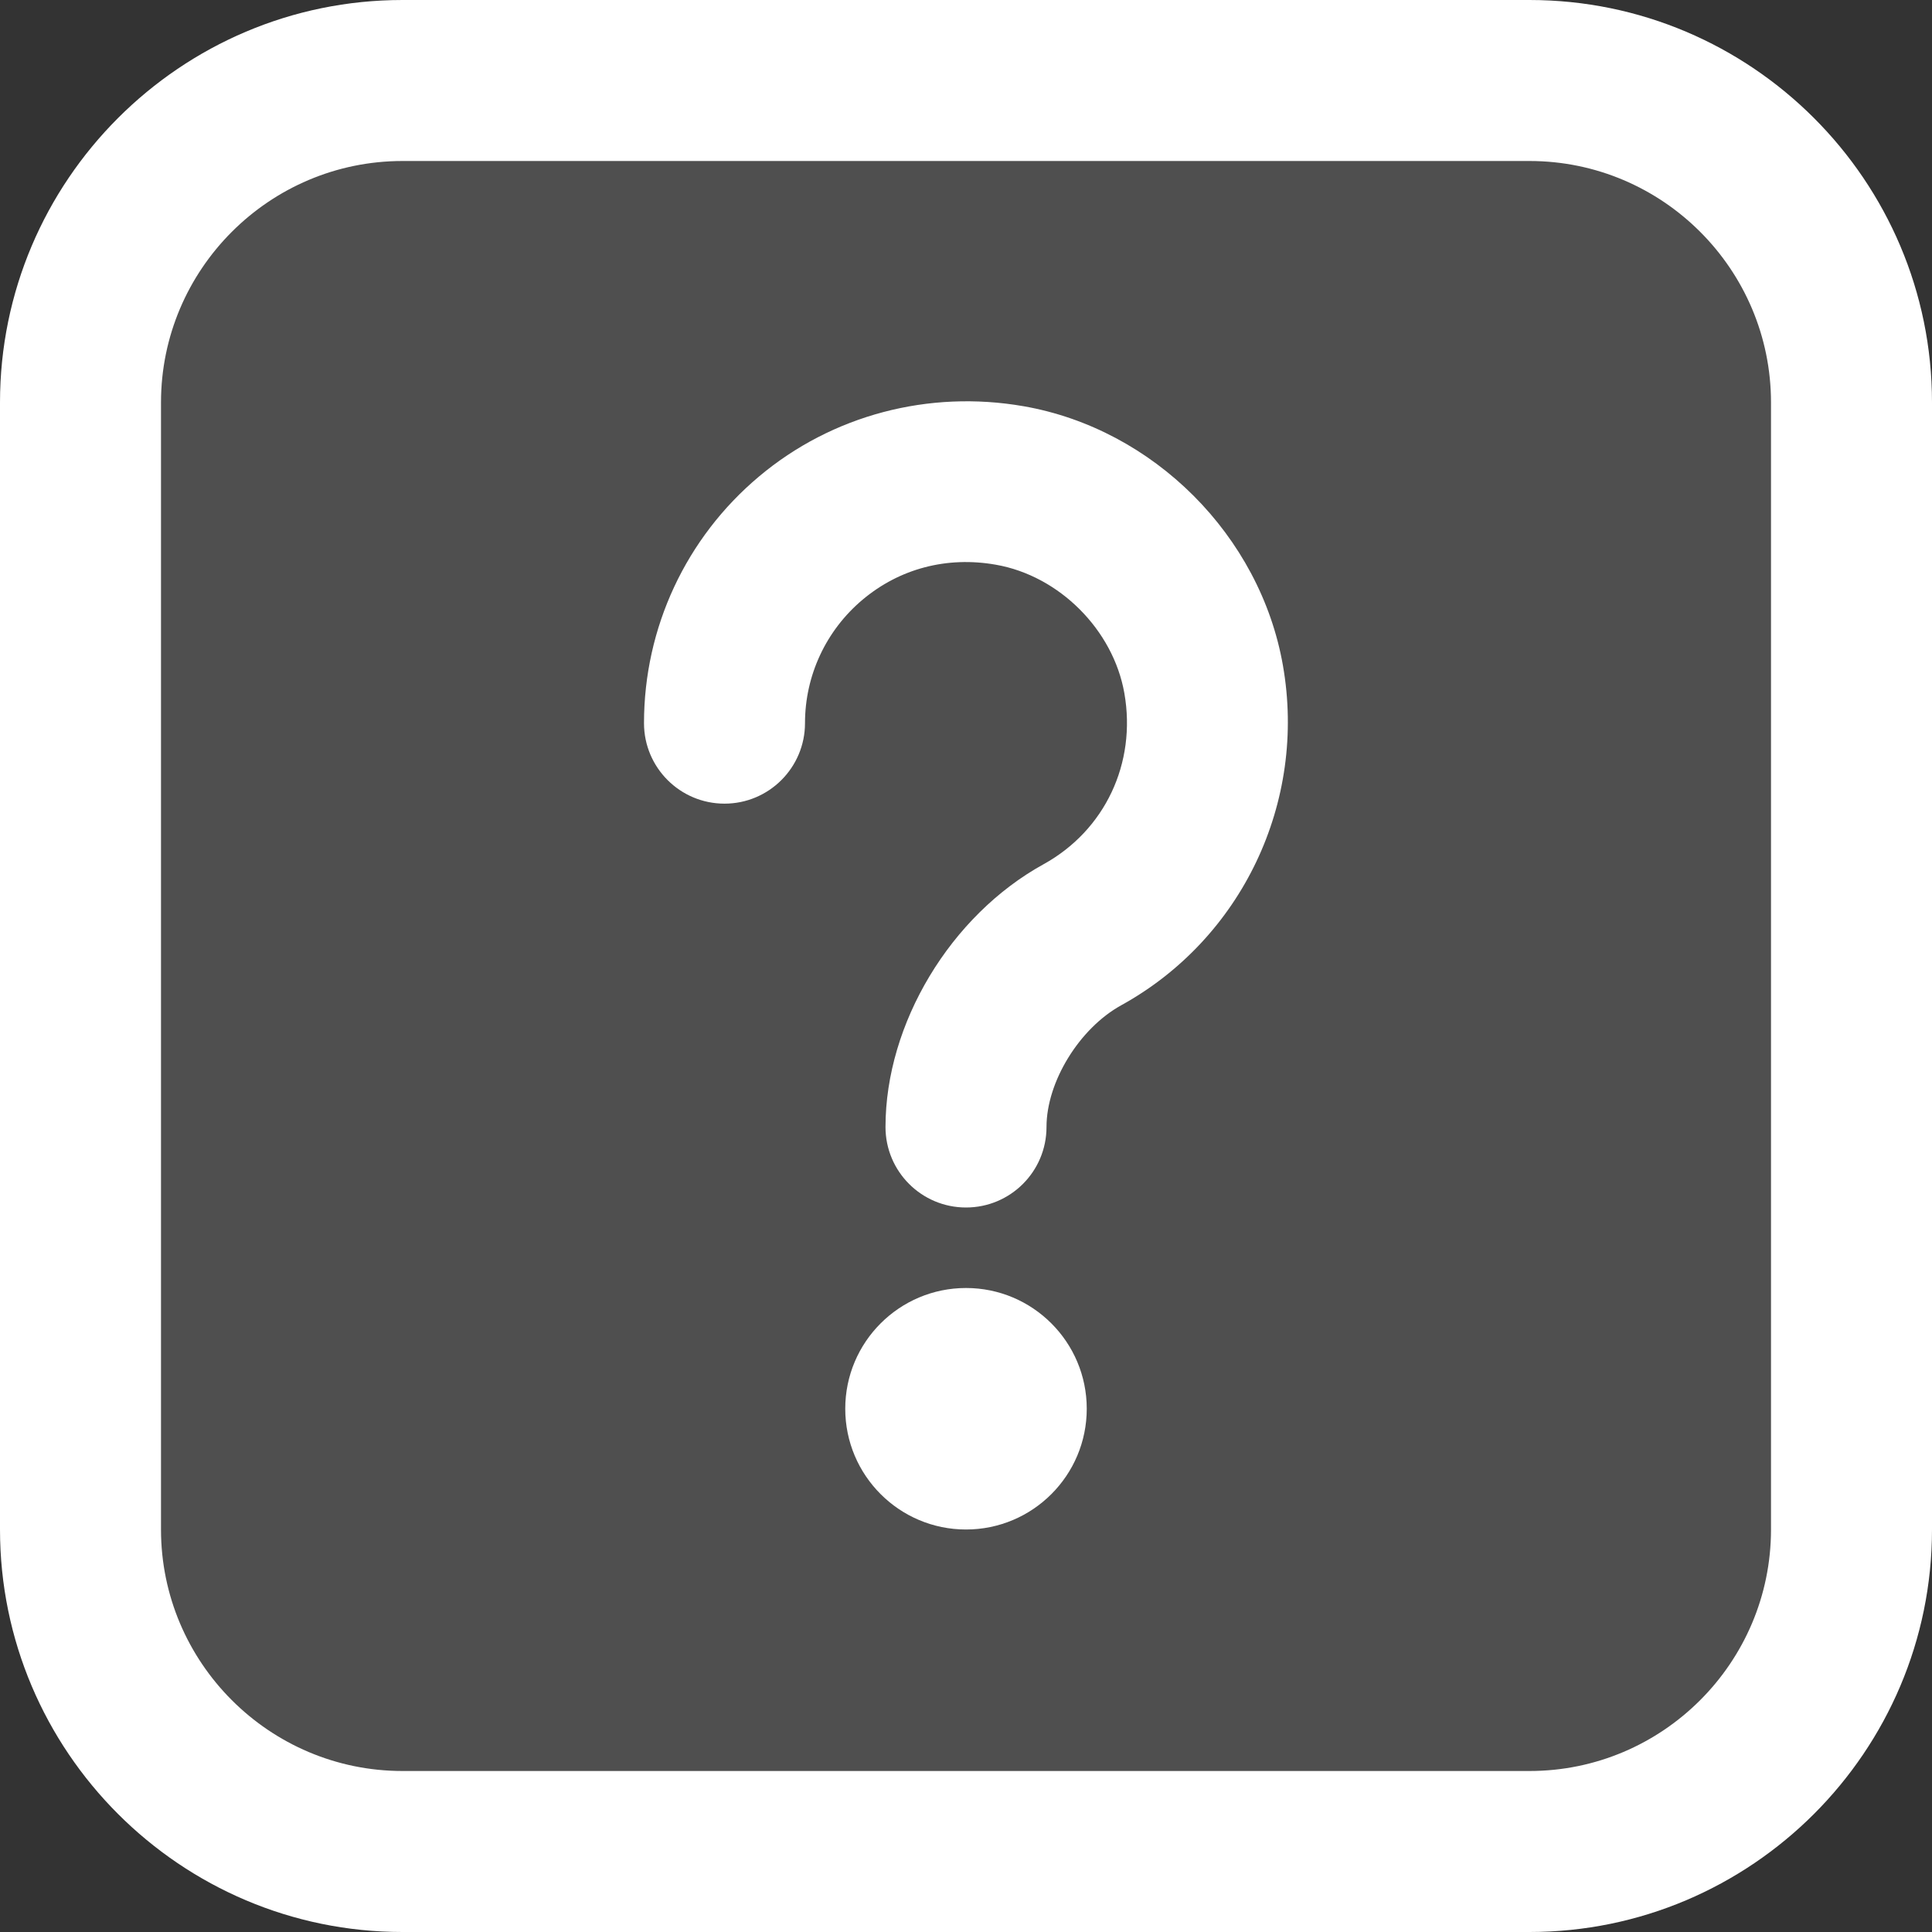
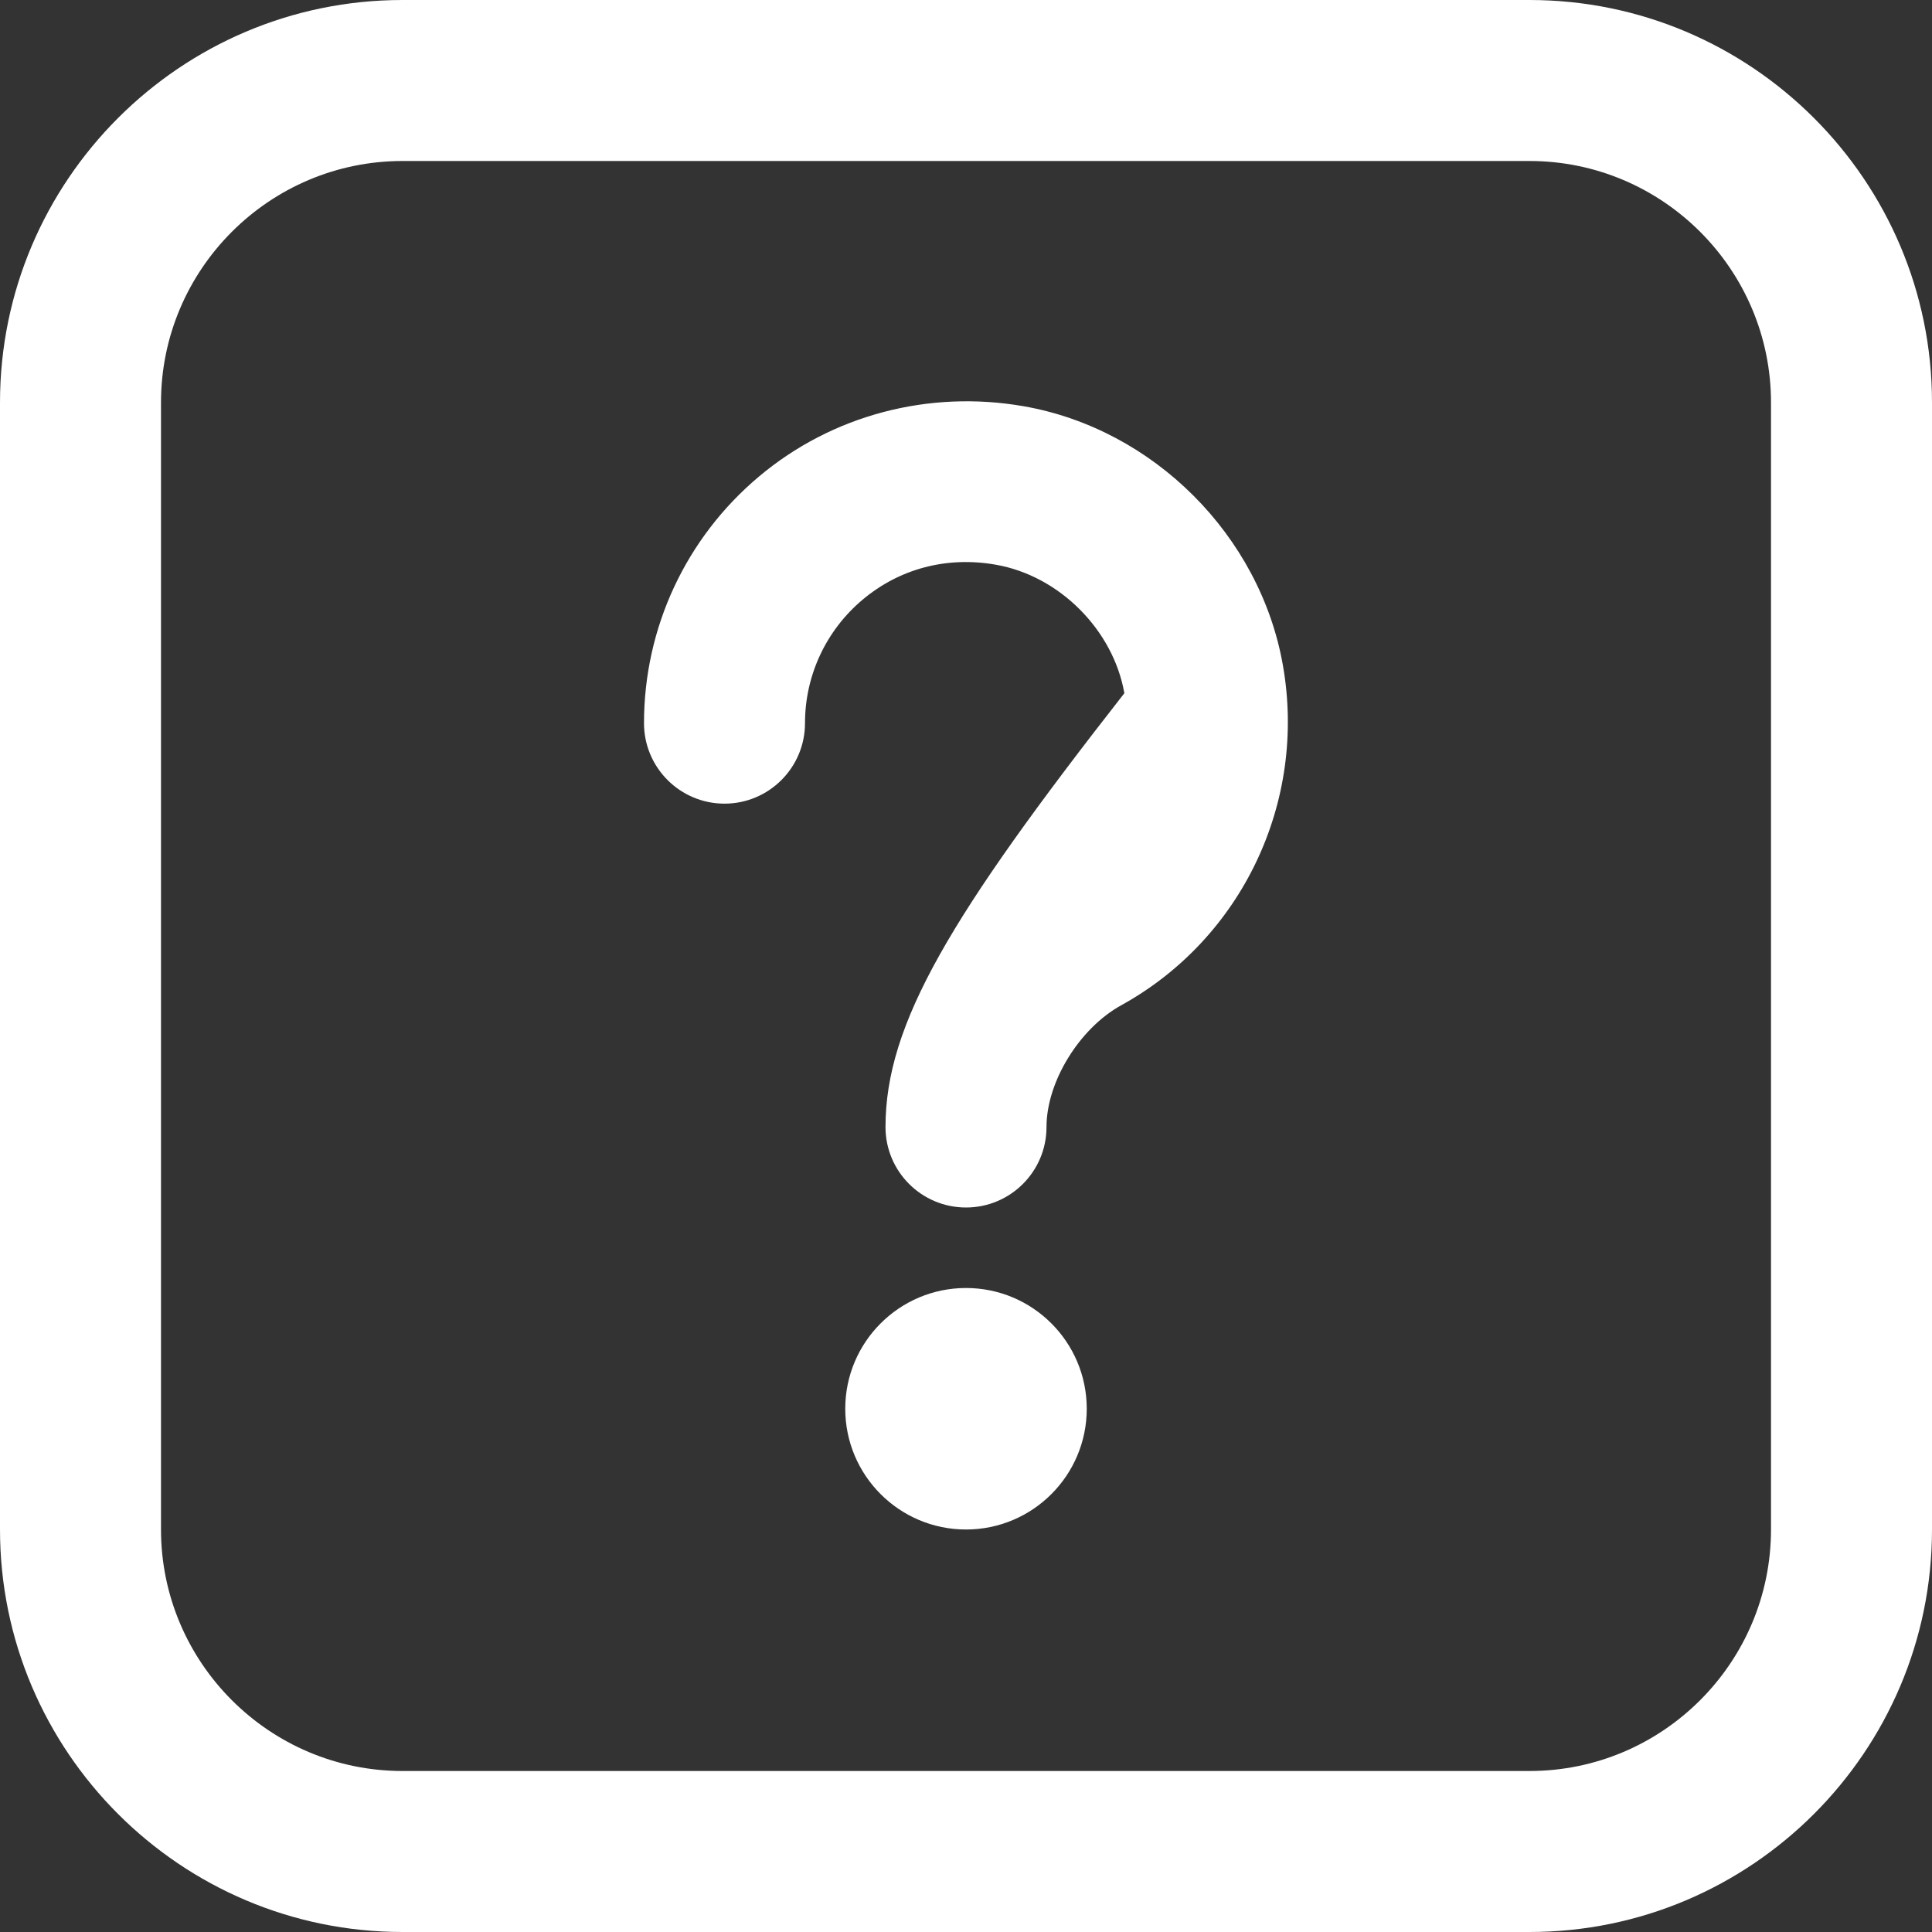
<svg xmlns="http://www.w3.org/2000/svg" width="30" height="30" viewBox="0 0 30 30" fill="none">
  <rect x="0" y="0" width="30" height="30" fill="#333333" stroke="none" />
-   <rect x="1" y="1" width="28" height="28" rx="6" fill="white" fill-opacity="0.14" />
-   <path d="M15 20C16.035 20 16.875 20.84 16.875 21.875C16.875 22.91 16.035 23.75 15 23.75C13.965 23.75 13.125 22.91 13.125 21.875C13.125 20.84 13.965 20 15 20ZM16.25 17.5C16.25 16.799 16.76 15.969 17.41 15.61C19.285 14.576 20.294 12.456 19.921 10.332C19.567 8.315 17.911 6.66 15.895 6.308C14.422 6.051 12.921 6.445 11.786 7.399C10.651 8.352 10 9.748 10 11.229C10 11.919 10.56 12.479 11.25 12.479C11.94 12.479 12.5 11.919 12.5 11.229C12.5 10.489 12.826 9.79 13.394 9.312C13.97 8.828 14.705 8.635 15.464 8.769C16.448 8.941 17.286 9.78 17.459 10.764C17.65 11.851 17.157 12.894 16.204 13.42C14.759 14.216 13.75 15.894 13.75 17.5C13.75 18.191 14.31 18.75 15 18.75C15.69 18.75 16.25 18.191 16.25 17.5ZM30 23.75V6.25C30 2.804 27.196 0 23.75 0H6.25C2.804 0 0 2.804 0 6.25V23.75C0 27.196 2.804 30 6.25 30H23.75C27.196 30 30 27.196 30 23.75ZM23.75 2.5C25.817 2.5 27.5 4.183 27.5 6.25V23.75C27.5 25.817 25.817 27.5 23.75 27.5H6.25C4.183 27.5 2.5 25.817 2.5 23.75V6.25C2.5 4.183 4.183 2.5 6.25 2.5H23.75Z" fill="white" />
+   <path d="M15 20C16.035 20 16.875 20.84 16.875 21.875C16.875 22.91 16.035 23.75 15 23.75C13.965 23.75 13.125 22.91 13.125 21.875C13.125 20.84 13.965 20 15 20ZM16.25 17.5C16.25 16.799 16.76 15.969 17.41 15.61C19.285 14.576 20.294 12.456 19.921 10.332C19.567 8.315 17.911 6.66 15.895 6.308C14.422 6.051 12.921 6.445 11.786 7.399C10.651 8.352 10 9.748 10 11.229C10 11.919 10.56 12.479 11.25 12.479C11.94 12.479 12.5 11.919 12.5 11.229C12.5 10.489 12.826 9.79 13.394 9.312C13.97 8.828 14.705 8.635 15.464 8.769C16.448 8.941 17.286 9.78 17.459 10.764C14.759 14.216 13.75 15.894 13.75 17.5C13.75 18.191 14.31 18.75 15 18.75C15.69 18.75 16.25 18.191 16.25 17.5ZM30 23.75V6.25C30 2.804 27.196 0 23.75 0H6.25C2.804 0 0 2.804 0 6.25V23.75C0 27.196 2.804 30 6.25 30H23.75C27.196 30 30 27.196 30 23.75ZM23.75 2.5C25.817 2.5 27.5 4.183 27.5 6.25V23.75C27.5 25.817 25.817 27.5 23.75 27.5H6.25C4.183 27.5 2.5 25.817 2.5 23.75V6.25C2.5 4.183 4.183 2.5 6.25 2.5H23.75Z" fill="white" />
</svg>